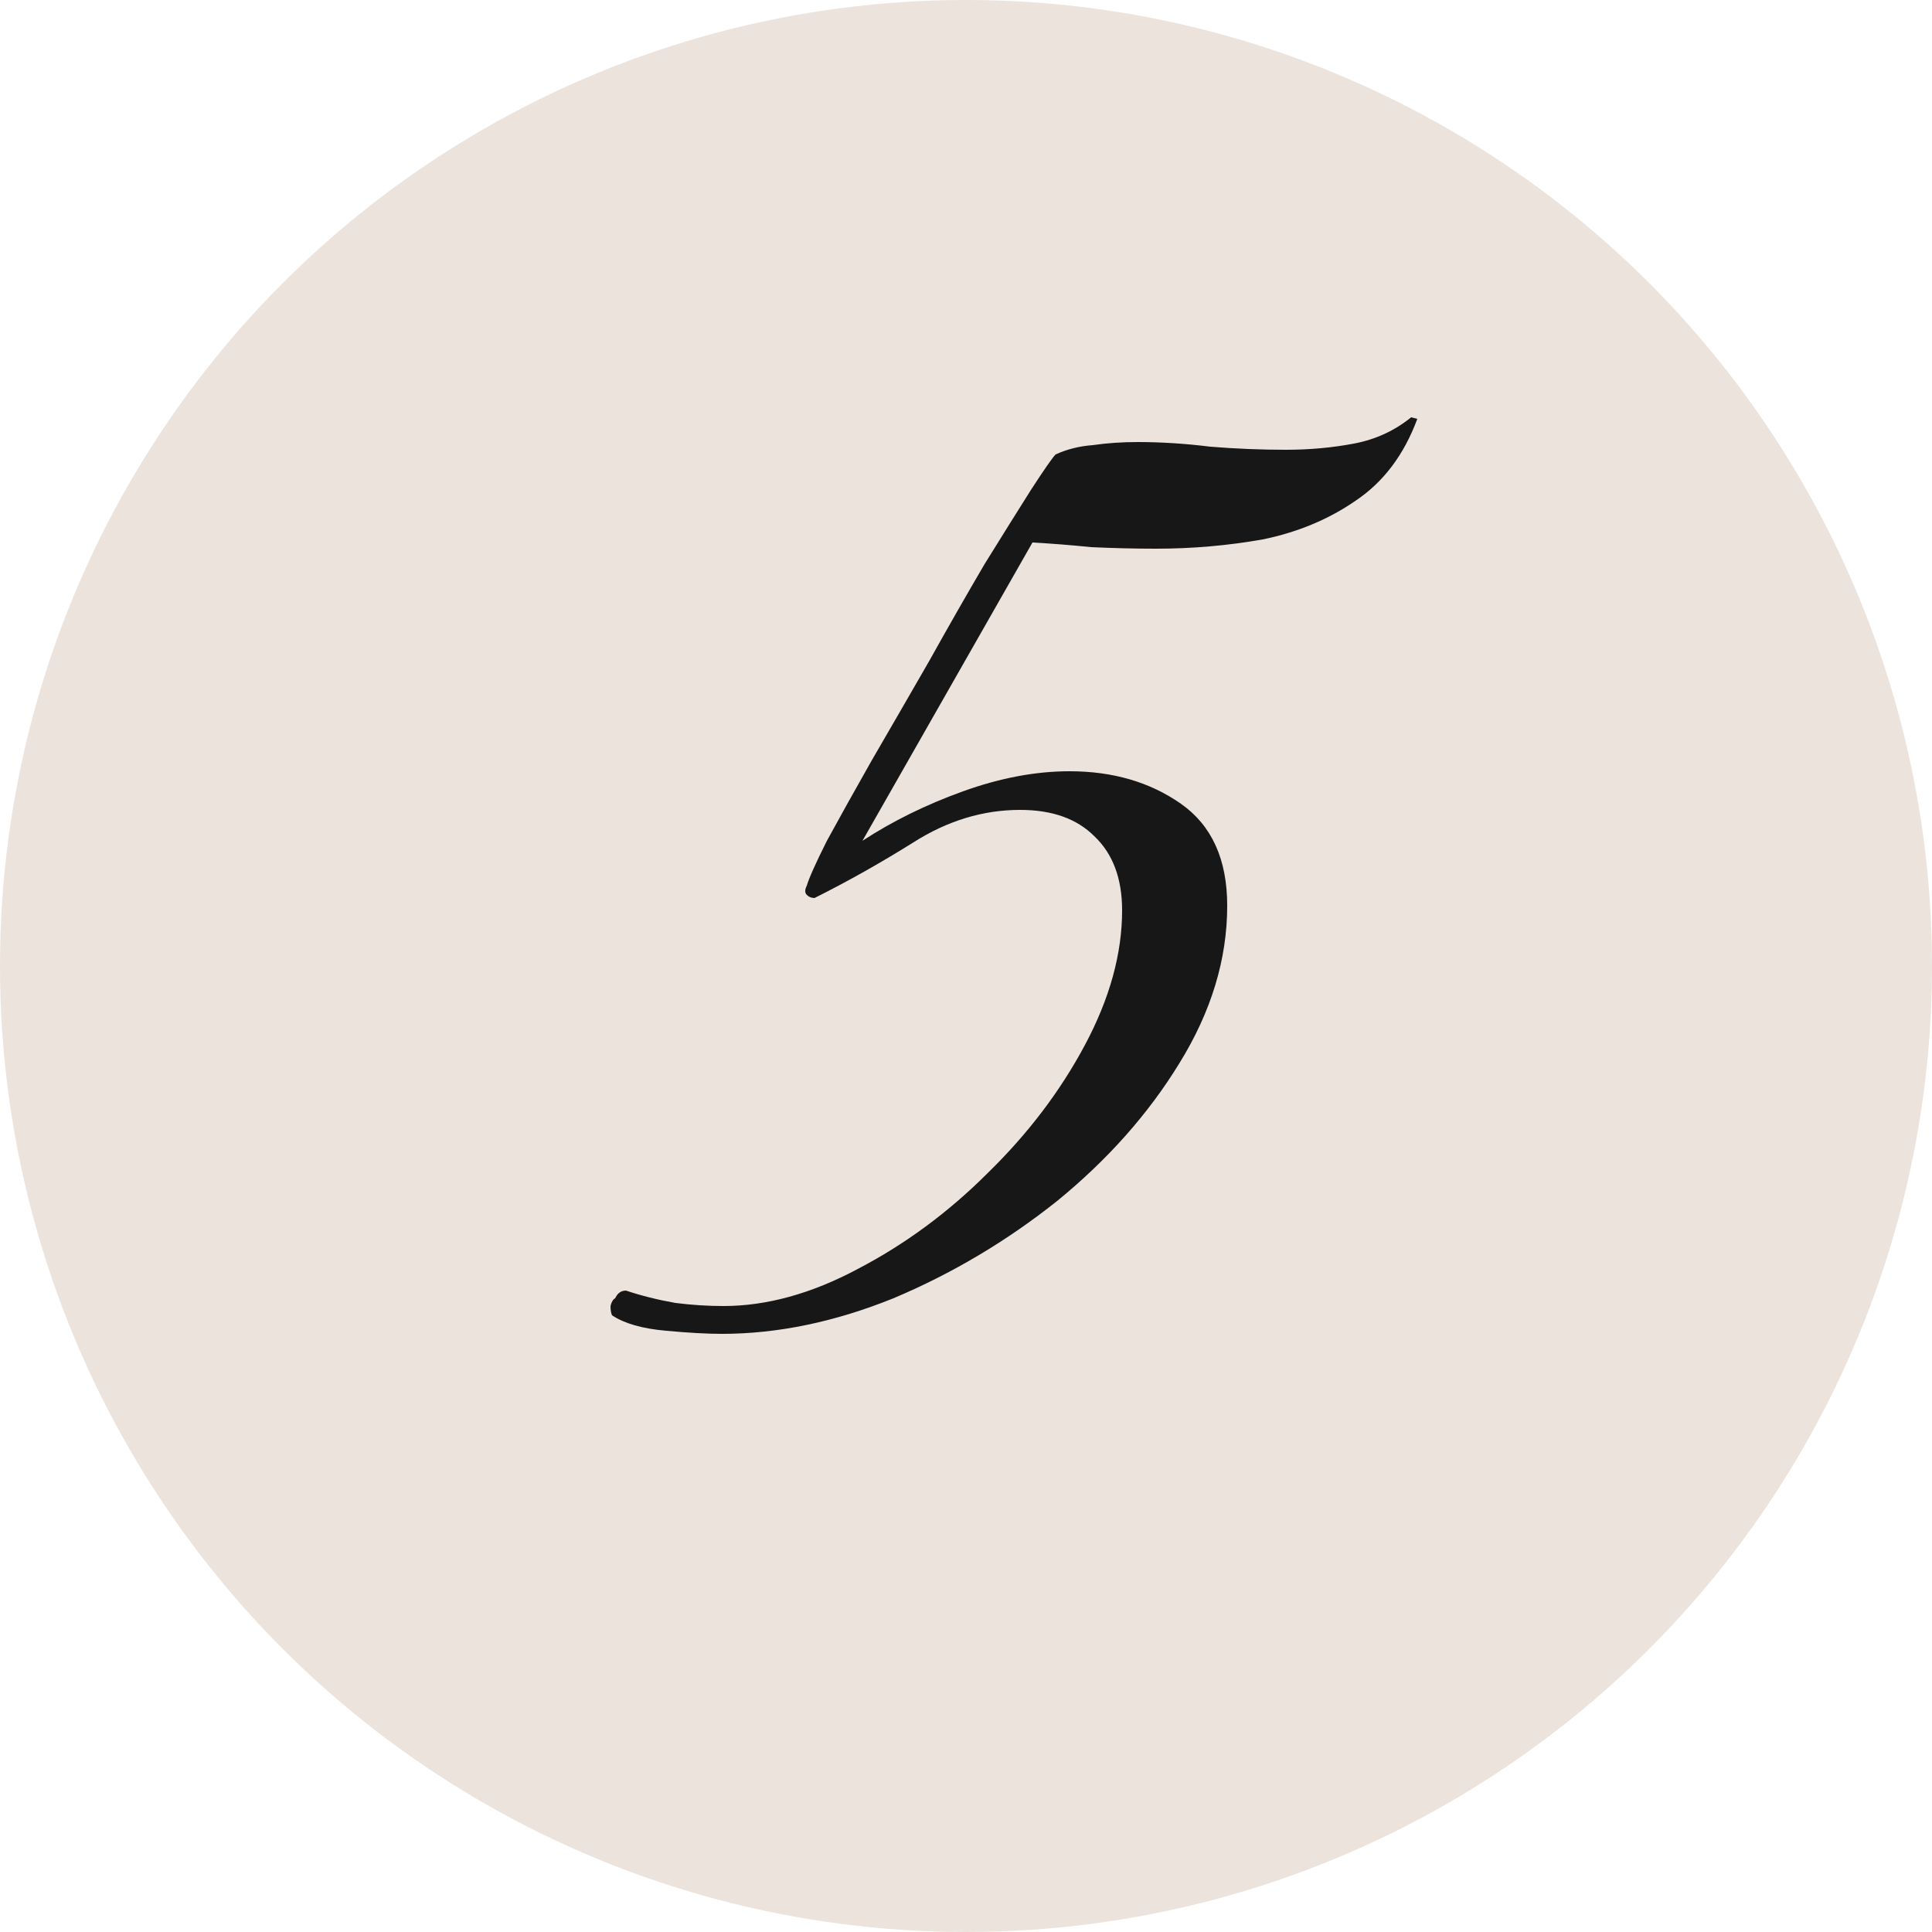
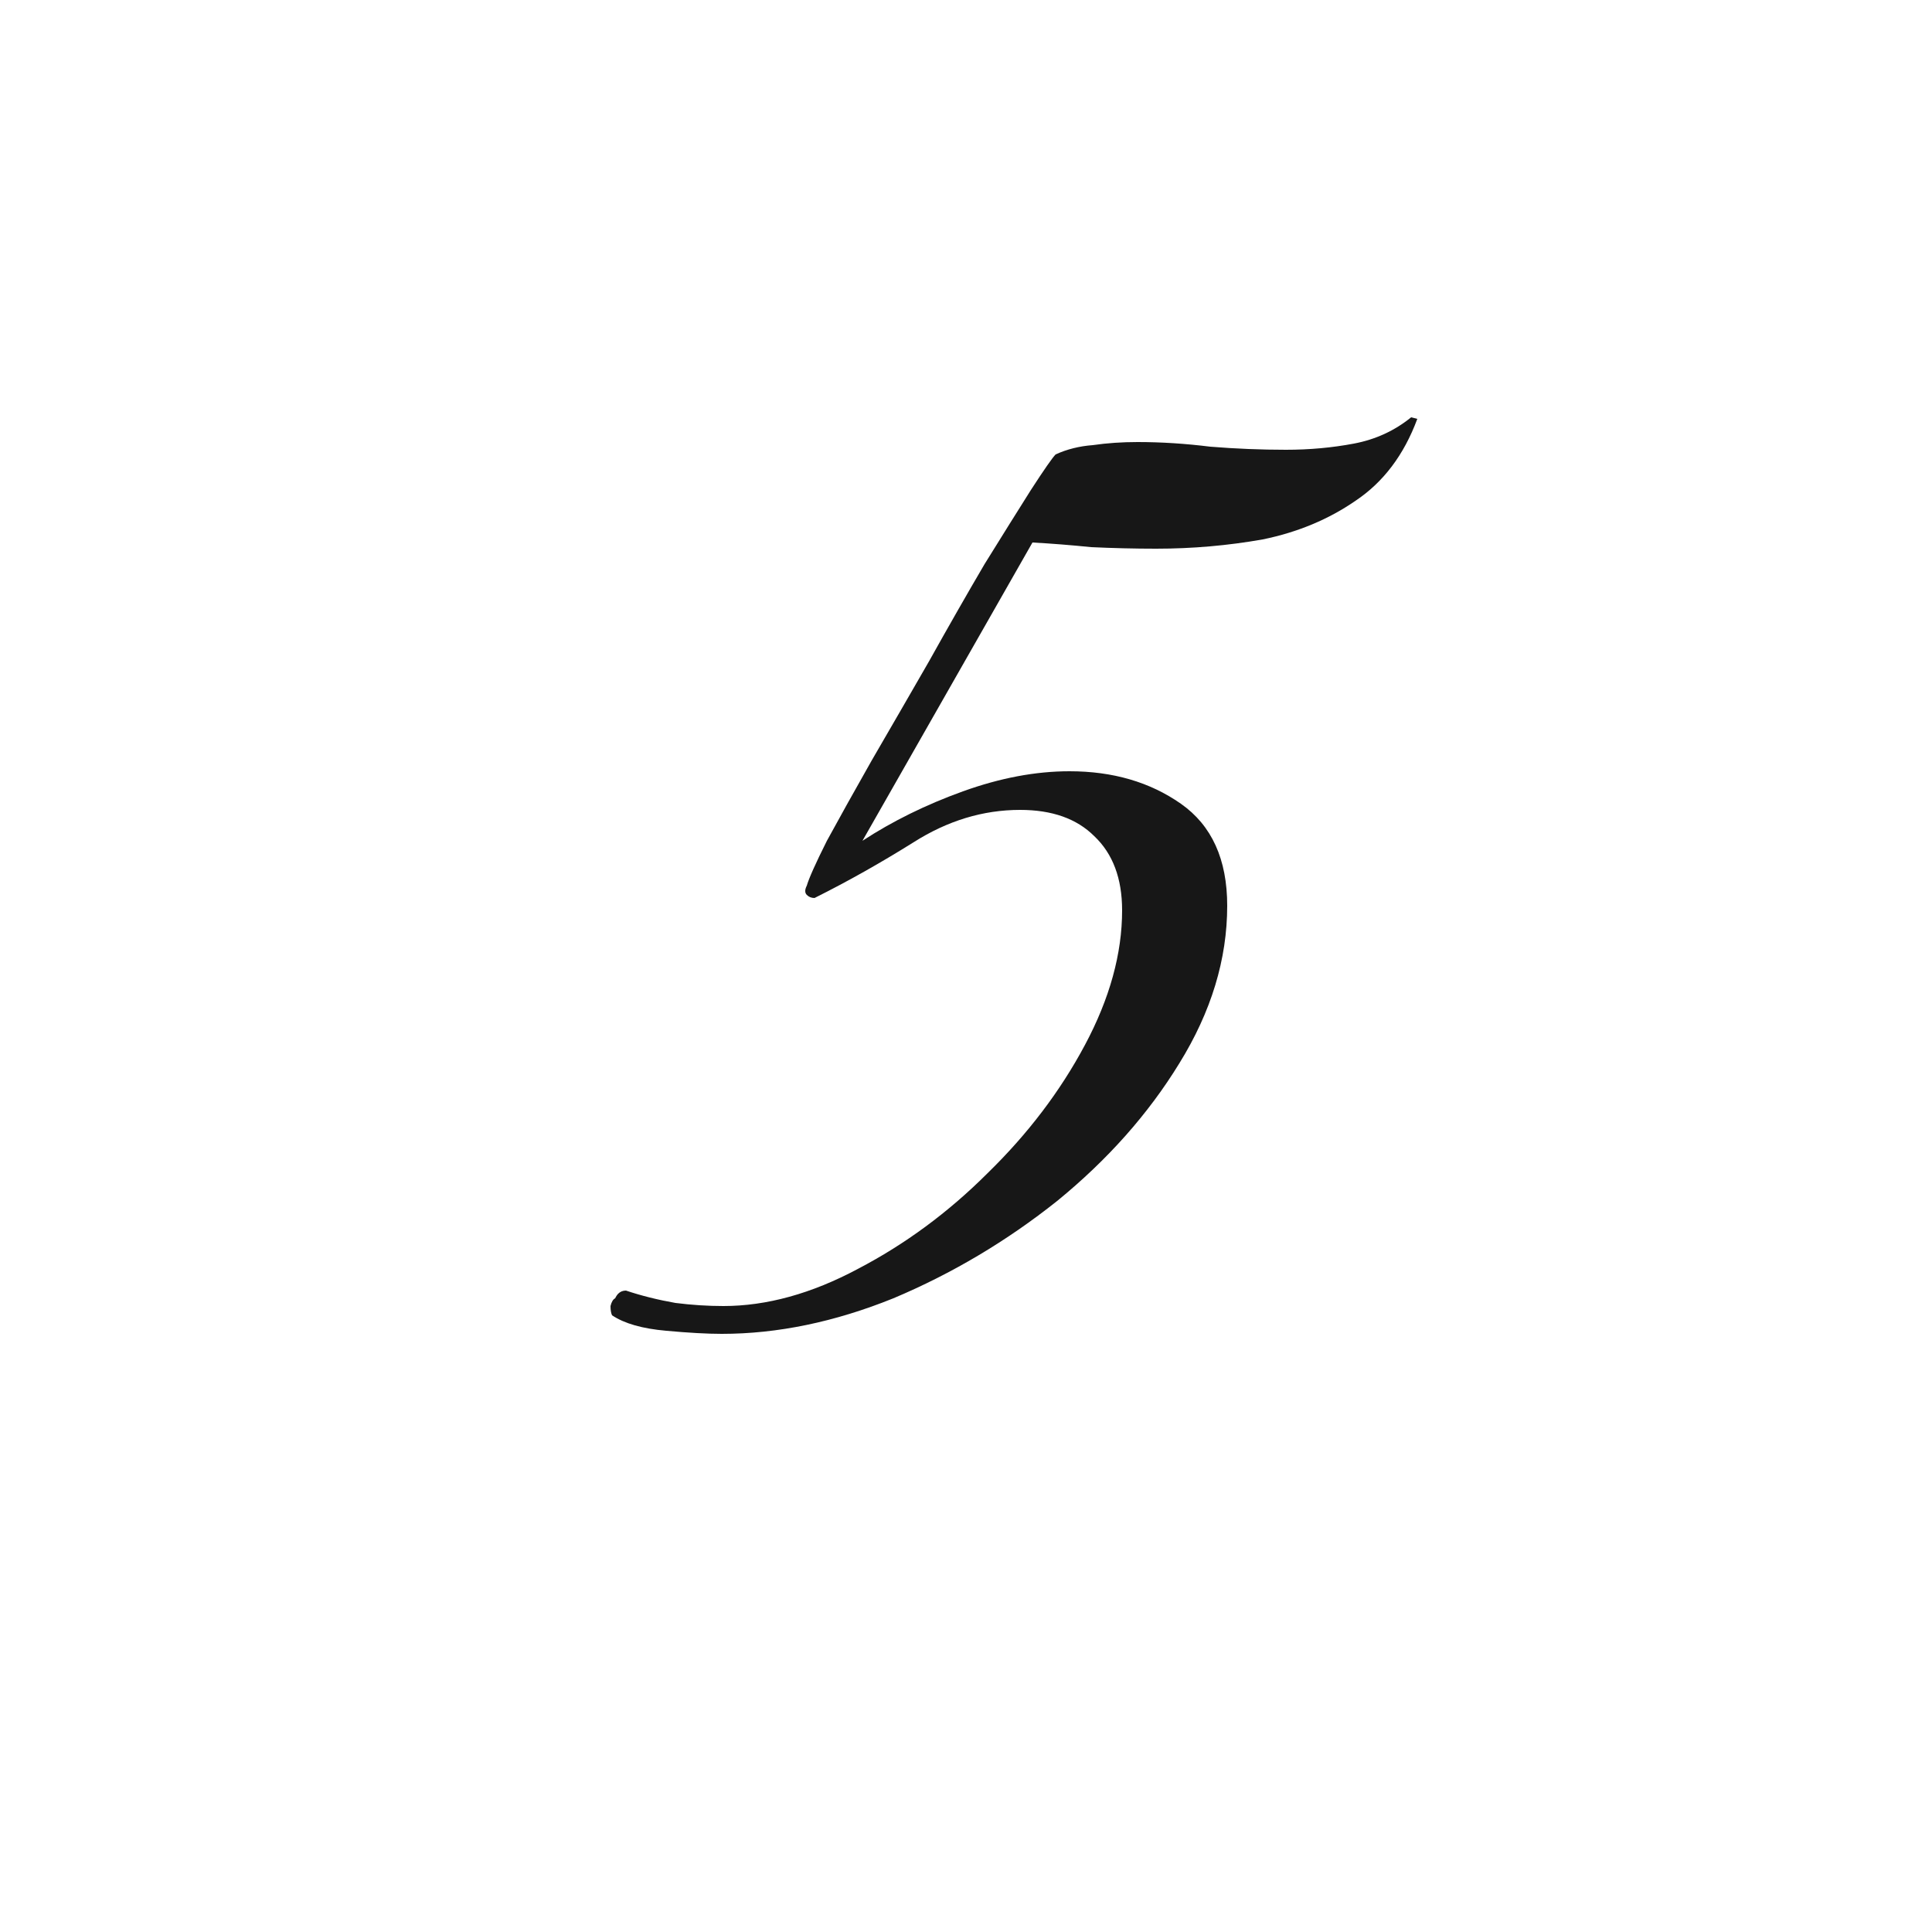
<svg xmlns="http://www.w3.org/2000/svg" width="25" height="25" viewBox="0 0 25 25" fill="none">
-   <circle cx="12.5" cy="12.5" r="12.5" fill="#ECE3DC" />
  <path d="M9.34 17.26C9.153 17.26 8.913 17.247 8.62 17.22C8.313 17.193 8.08 17.127 7.92 17.02C7.907 16.993 7.9 16.953 7.9 16.9C7.913 16.847 7.933 16.813 7.96 16.8C7.973 16.773 7.987 16.753 8 16.74C8.027 16.713 8.06 16.7 8.1 16.7C8.3 16.767 8.513 16.82 8.74 16.86C8.953 16.887 9.16 16.9 9.36 16.9C9.92 16.9 10.5 16.74 11.1 16.42C11.713 16.1 12.273 15.687 12.78 15.18C13.3 14.673 13.72 14.12 14.04 13.52C14.36 12.92 14.52 12.34 14.52 11.78C14.52 11.367 14.4 11.047 14.16 10.82C13.933 10.593 13.613 10.48 13.2 10.48C12.72 10.48 12.26 10.62 11.82 10.9C11.393 11.167 10.967 11.407 10.54 11.62C10.5 11.62 10.467 11.607 10.44 11.58C10.413 11.553 10.413 11.513 10.44 11.46C10.467 11.367 10.553 11.173 10.7 10.88C10.86 10.587 11.053 10.24 11.28 9.84C11.52 9.427 11.767 9 12.02 8.56C12.273 8.107 12.513 7.687 12.74 7.3C12.98 6.913 13.18 6.593 13.34 6.34C13.513 6.073 13.62 5.92 13.66 5.88C13.807 5.813 13.967 5.773 14.14 5.76C14.327 5.733 14.52 5.72 14.72 5.72C15.027 5.72 15.34 5.74 15.66 5.78C15.993 5.807 16.32 5.82 16.64 5.82C16.947 5.82 17.24 5.793 17.52 5.74C17.8 5.687 18.047 5.573 18.26 5.4L18.34 5.42C18.167 5.887 17.9 6.24 17.54 6.48C17.193 6.72 16.793 6.887 16.34 6.98C15.887 7.06 15.427 7.1 14.96 7.1C14.68 7.1 14.4 7.093 14.12 7.08C13.853 7.053 13.6 7.033 13.36 7.02L11.16 10.88C11.547 10.627 11.98 10.413 12.46 10.24C12.94 10.067 13.4 9.98 13.84 9.98C14.4 9.98 14.88 10.12 15.28 10.4C15.68 10.68 15.88 11.12 15.88 11.72C15.88 12.413 15.673 13.093 15.26 13.76C14.86 14.413 14.333 15.007 13.68 15.54C13.027 16.06 12.32 16.48 11.56 16.8C10.8 17.107 10.06 17.26 9.34 17.26Z" fill="#171717" />
</svg>